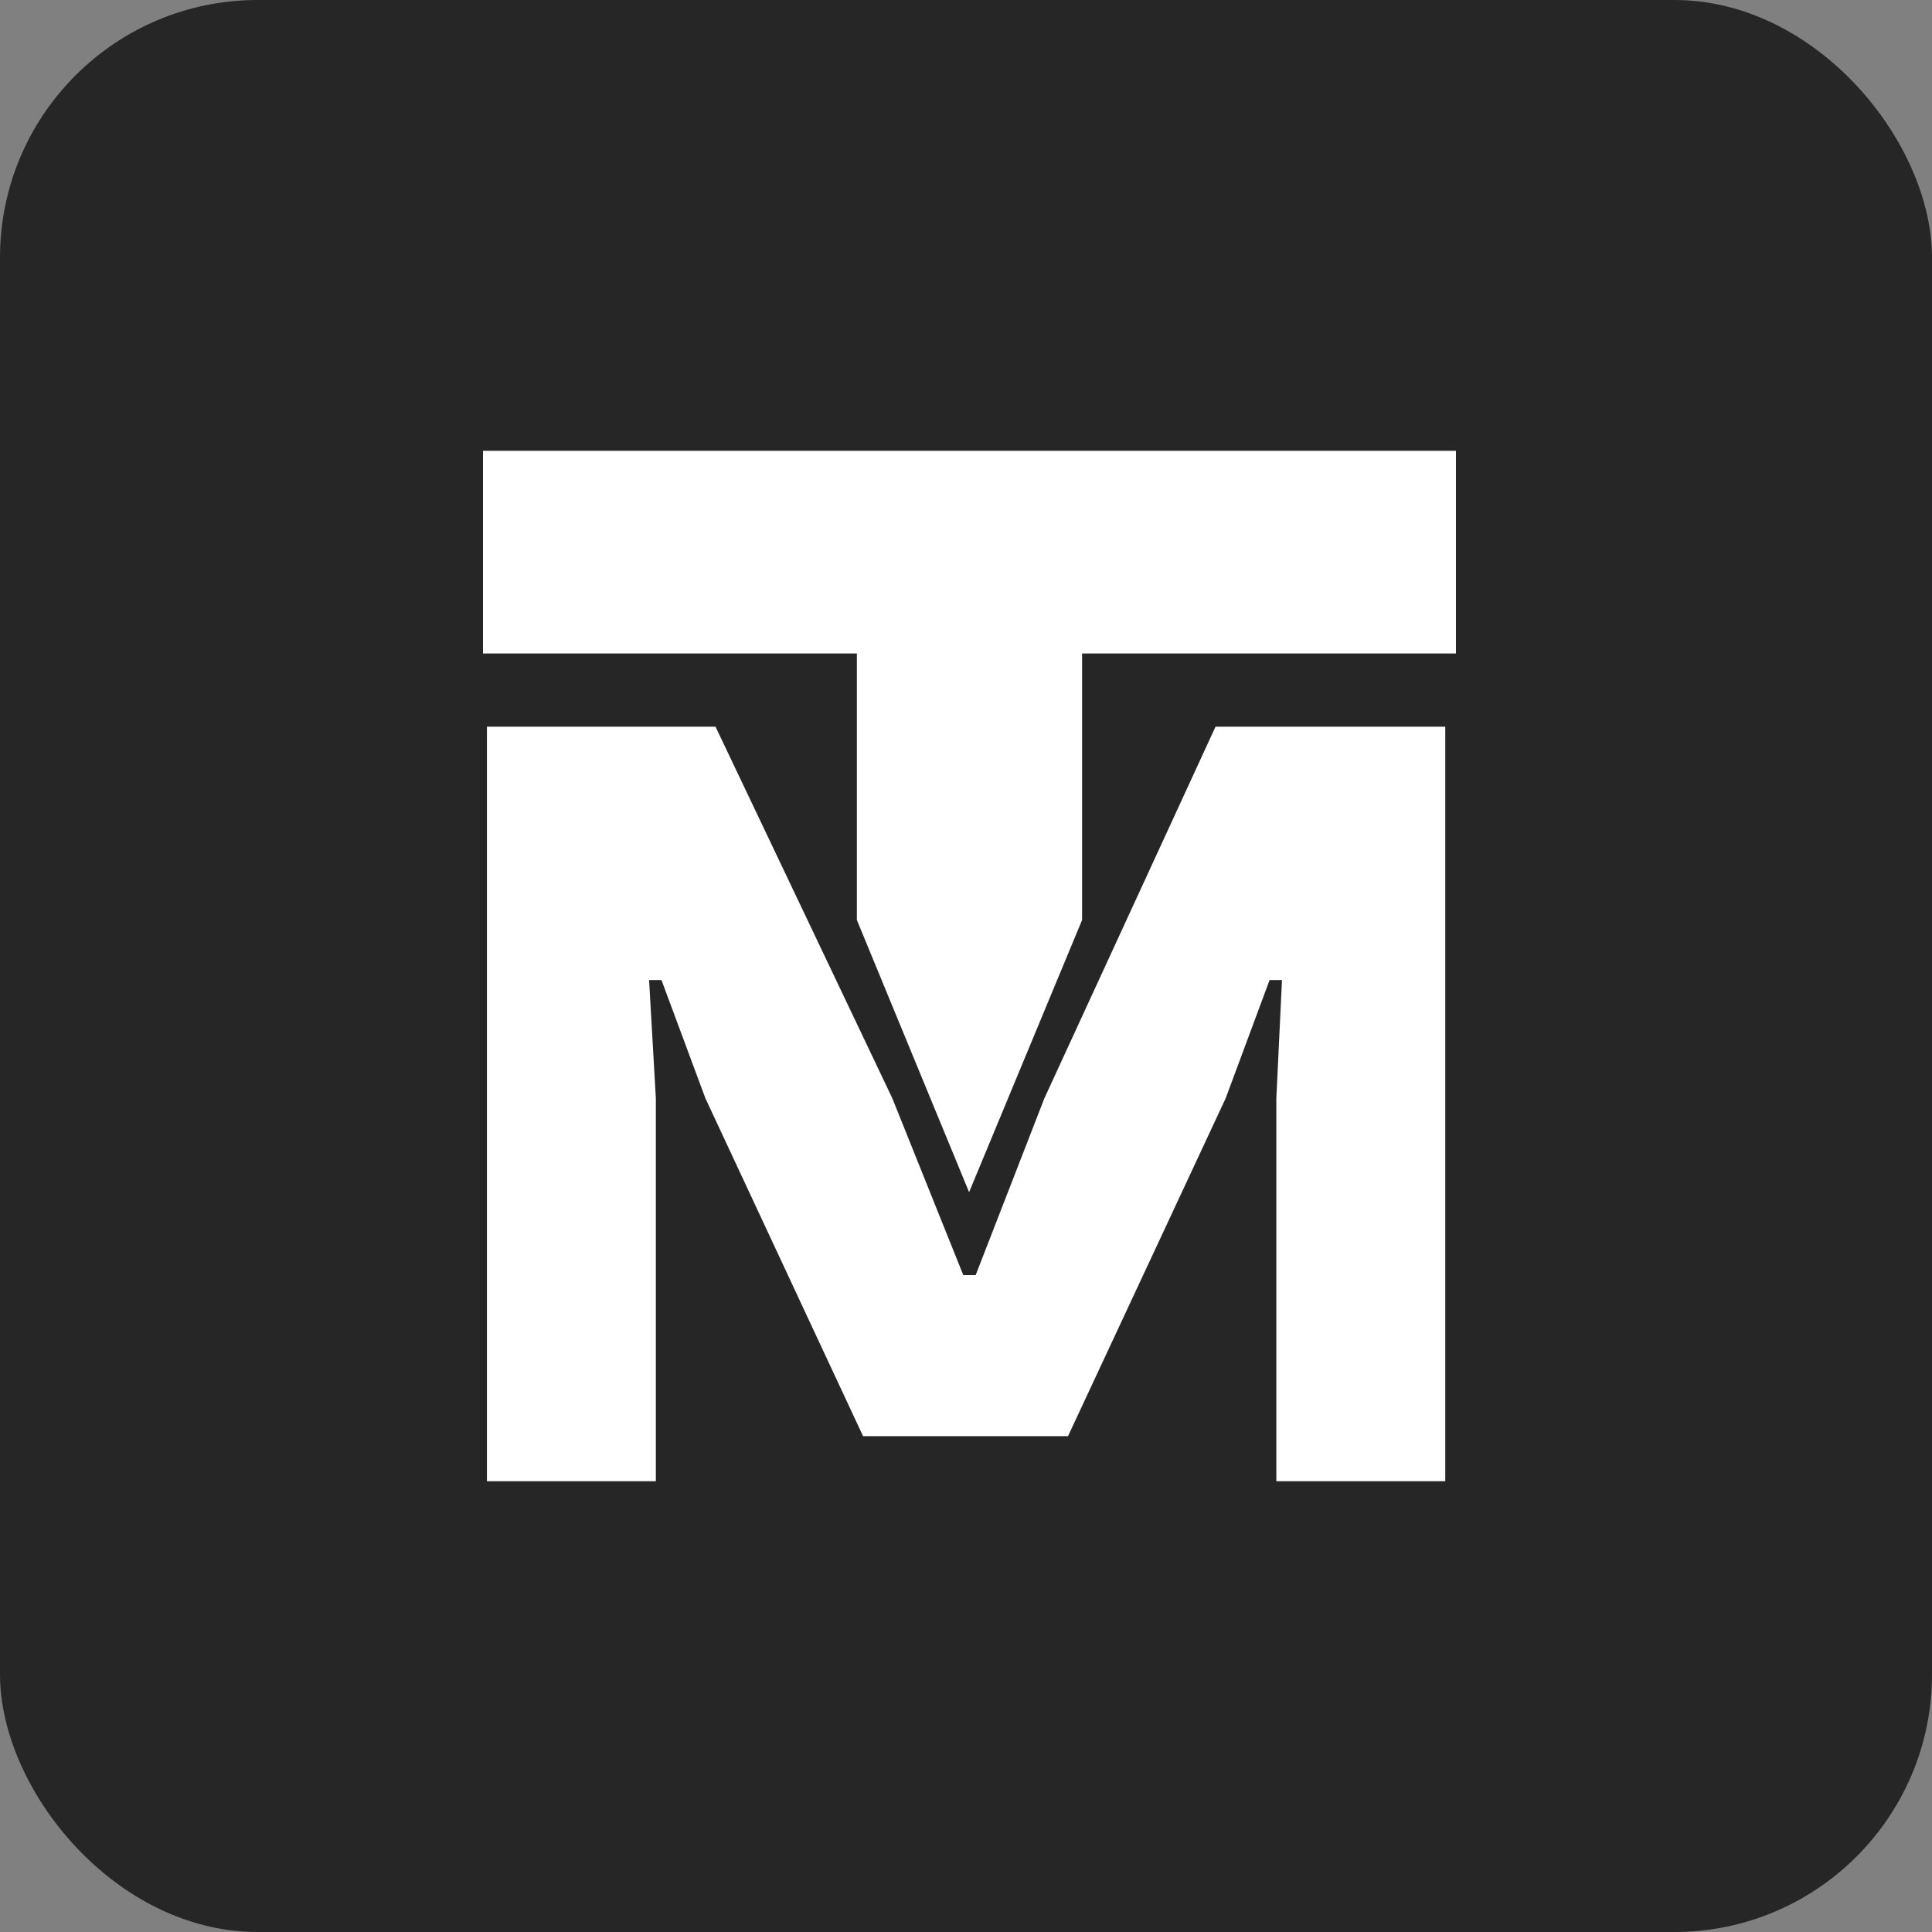
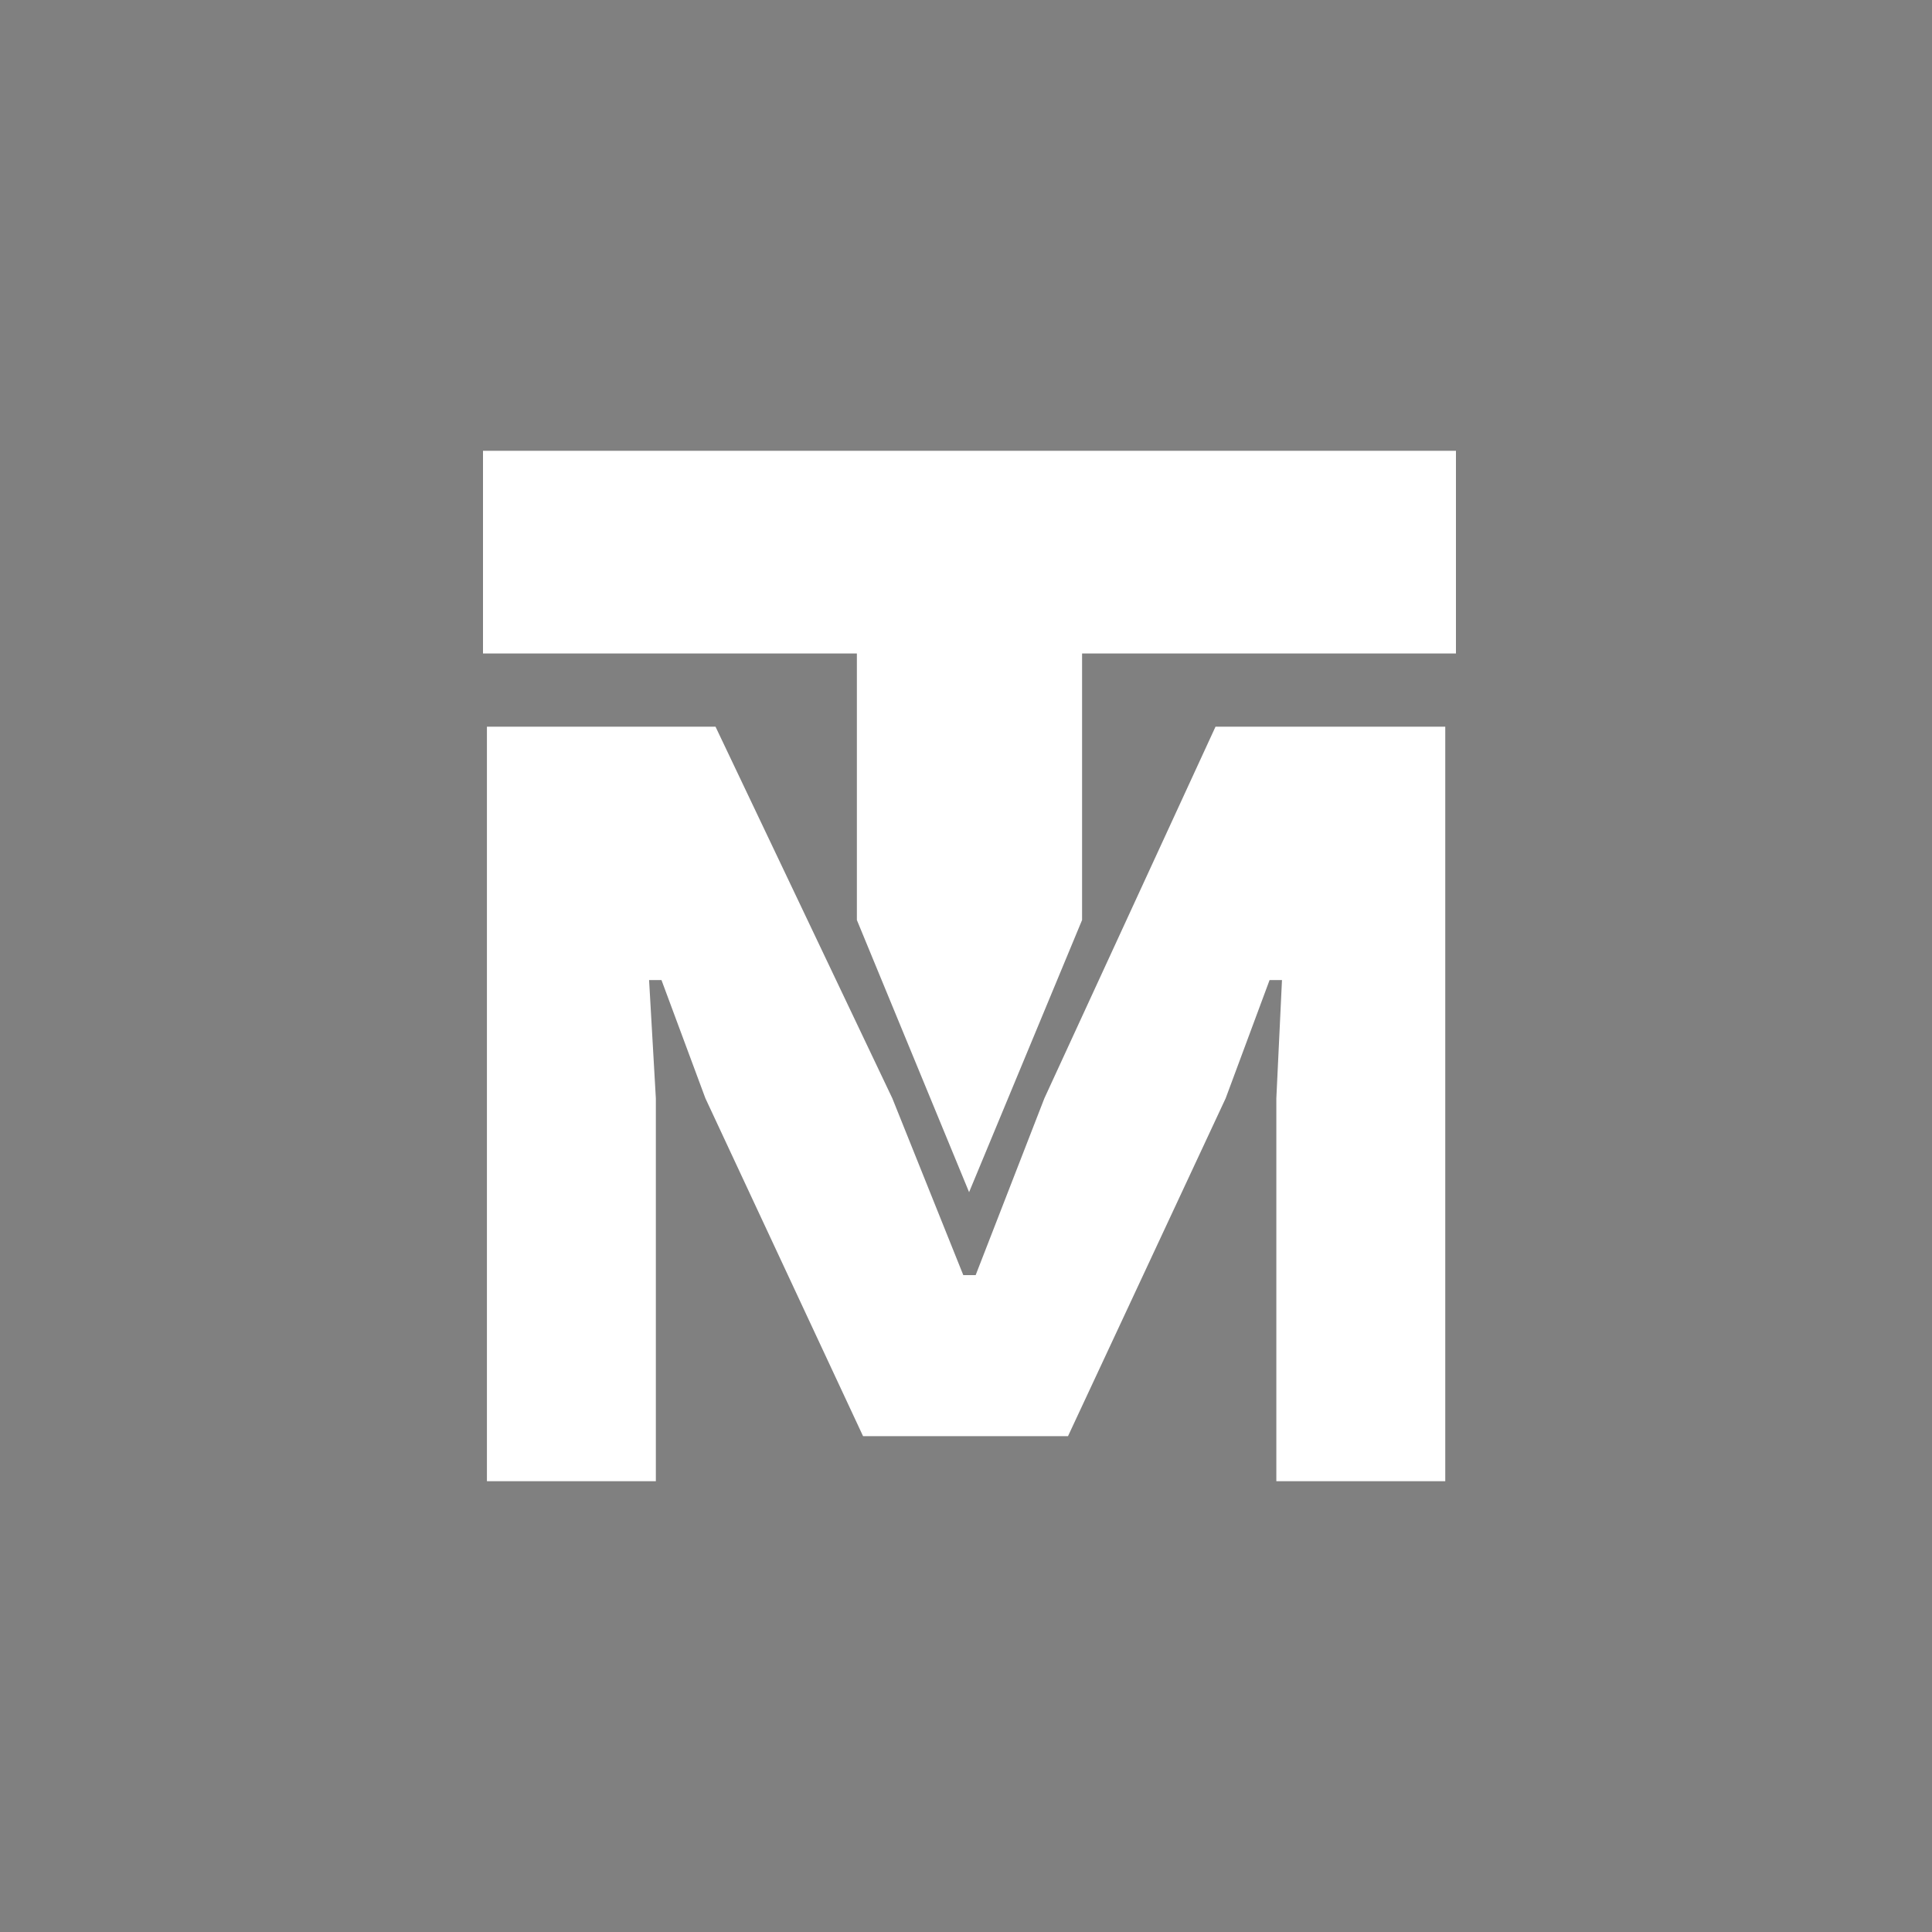
<svg xmlns="http://www.w3.org/2000/svg" width="60" height="60" viewBox="0 0 60 60" fill="none">
  <rect x="0" y="0" width="60" height="60" fill="#808080" stroke="none" />
-   <rect width="60" height="60" rx="8" fill="black" fill-opacity="0.7" />
-   <path d="M33.605 28.572L30.096 37.024L26.611 28.572V20.295H15V14H45.216V20.295H33.605V28.572Z" fill="white" />
+   <path d="M33.605 28.572L30.096 37.024L26.611 28.572V20.295H15V14H45.216V20.295H33.605Z" fill="white" />
  <path d="M20.368 46H15.122V22.568H22.221L27.712 34.109L29.916 39.6H30.3L32.434 34.109L37.749 22.568H44.884V46H39.638V34.109L39.813 30.437H39.428L38.064 34.109L33.168 44.601H26.803L21.907 34.109L20.543 30.437H20.158L20.368 34.109V46Z" fill="white" />
</svg>